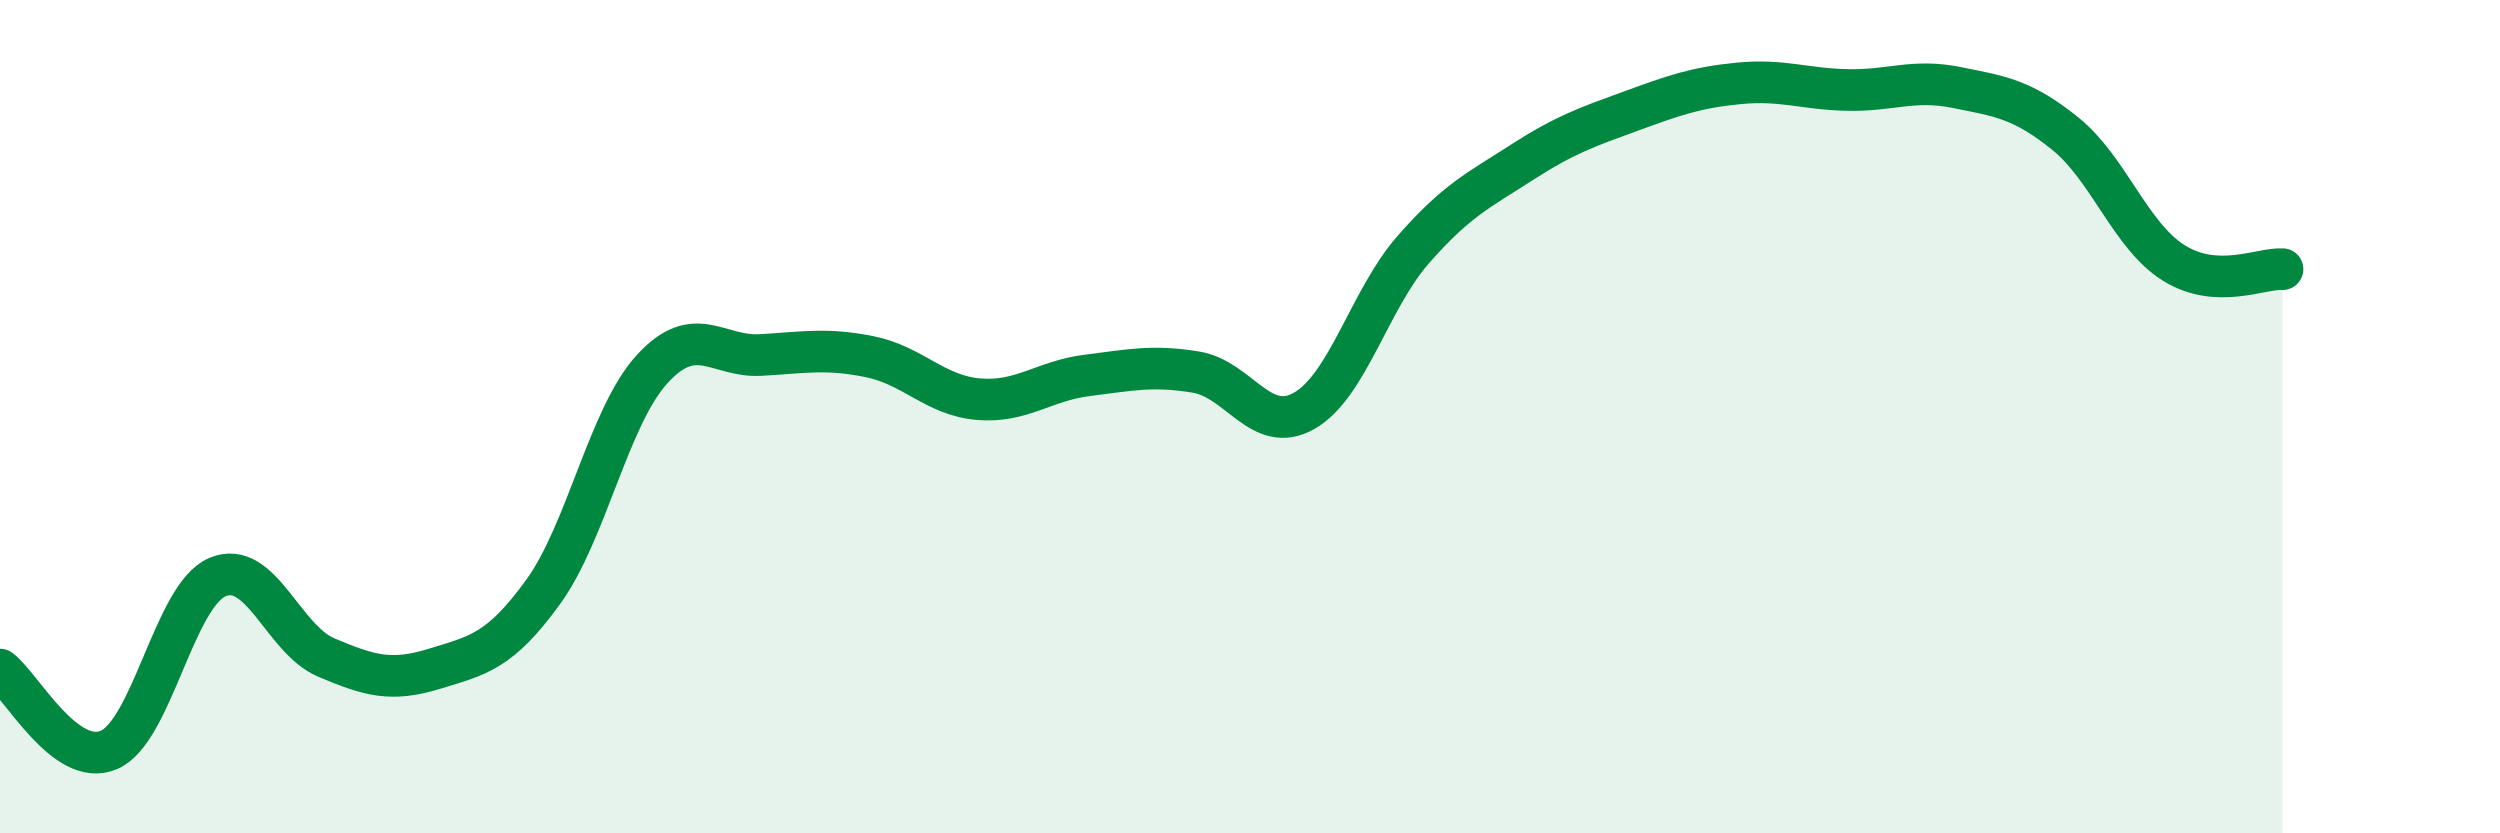
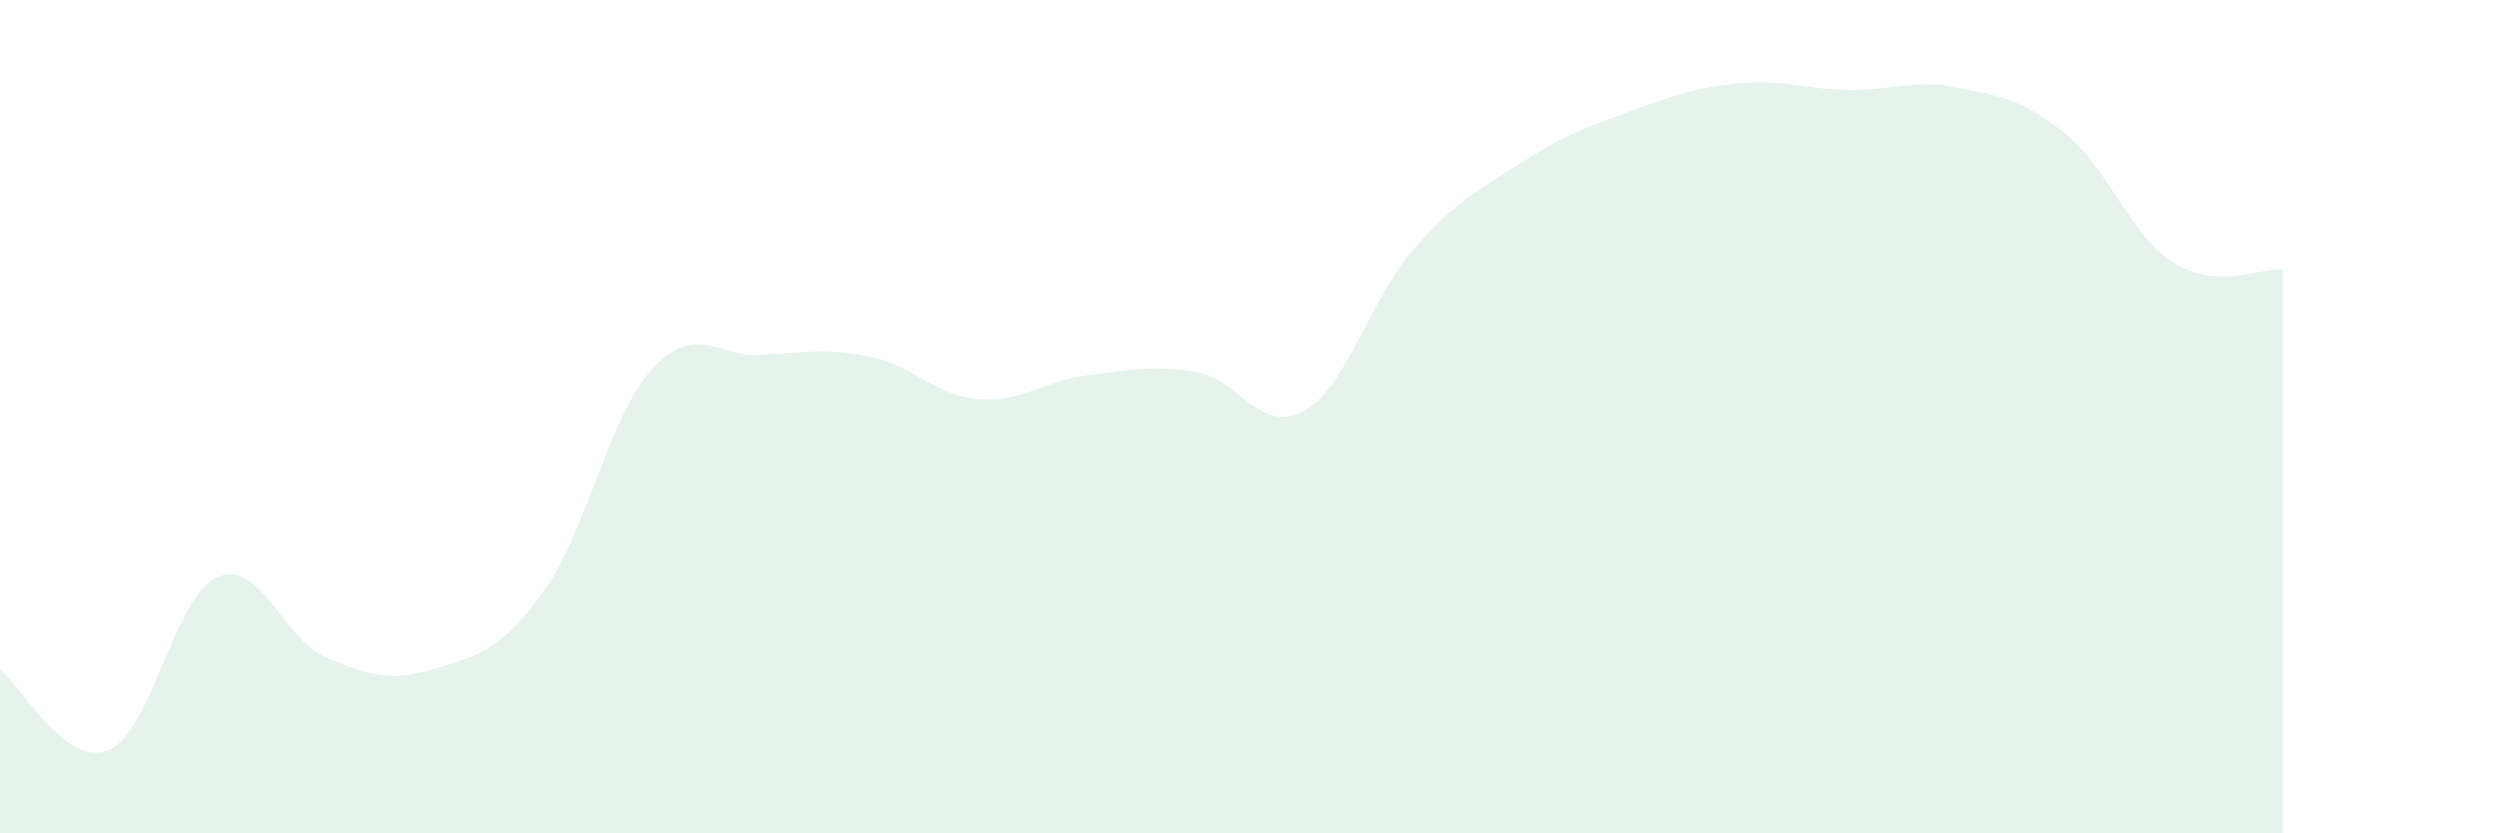
<svg xmlns="http://www.w3.org/2000/svg" width="60" height="20" viewBox="0 0 60 20">
  <path d="M 0,16.07 C 0.52,16.46 1.57,18.44 2.61,18 C 3.65,17.56 4.18,14.29 5.22,13.85 C 6.26,13.41 6.79,15.34 7.83,15.78 C 8.87,16.22 9.39,16.37 10.43,16.05 C 11.47,15.73 12,15.64 13.04,14.2 C 14.08,12.76 14.61,10 15.65,8.86 C 16.69,7.72 17.22,8.58 18.26,8.52 C 19.3,8.46 19.83,8.35 20.87,8.56 C 21.91,8.77 22.44,9.49 23.48,9.58 C 24.52,9.67 25.05,9.14 26.09,9.01 C 27.13,8.88 27.66,8.76 28.7,8.93 C 29.74,9.1 30.26,10.45 31.3,9.86 C 32.34,9.27 32.87,7.19 33.91,6 C 34.95,4.81 35.48,4.57 36.52,3.9 C 37.56,3.23 38.09,3.05 39.13,2.67 C 40.17,2.29 40.7,2.1 41.74,2 C 42.78,1.9 43.31,2.14 44.35,2.16 C 45.39,2.18 45.92,1.89 46.96,2.1 C 48,2.31 48.53,2.37 49.57,3.21 C 50.61,4.05 51.13,5.66 52.17,6.31 C 53.21,6.96 54.26,6.43 54.78,6.46L54.78 20L0 20Z" fill="#008740" opacity="0.1" stroke-linecap="round" stroke-linejoin="round" />
-   <path d="M 0,16.07 C 0.52,16.46 1.57,18.44 2.61,18 C 3.65,17.56 4.18,14.29 5.22,13.85 C 6.26,13.41 6.79,15.34 7.83,15.78 C 8.87,16.22 9.39,16.37 10.43,16.05 C 11.47,15.73 12,15.64 13.04,14.2 C 14.08,12.76 14.61,10 15.65,8.86 C 16.69,7.72 17.22,8.58 18.26,8.52 C 19.3,8.46 19.83,8.35 20.87,8.56 C 21.91,8.77 22.44,9.49 23.48,9.58 C 24.52,9.67 25.05,9.14 26.09,9.01 C 27.13,8.88 27.66,8.76 28.7,8.93 C 29.74,9.1 30.26,10.45 31.3,9.86 C 32.34,9.27 32.87,7.19 33.91,6 C 34.95,4.81 35.48,4.57 36.52,3.9 C 37.56,3.23 38.09,3.05 39.13,2.67 C 40.17,2.29 40.7,2.1 41.74,2 C 42.78,1.9 43.31,2.14 44.35,2.16 C 45.39,2.18 45.92,1.89 46.96,2.1 C 48,2.31 48.53,2.37 49.57,3.21 C 50.61,4.05 51.13,5.66 52.17,6.31 C 53.21,6.96 54.26,6.43 54.78,6.46" stroke="#008740" stroke-width="1" fill="none" stroke-linecap="round" stroke-linejoin="round" />
</svg>